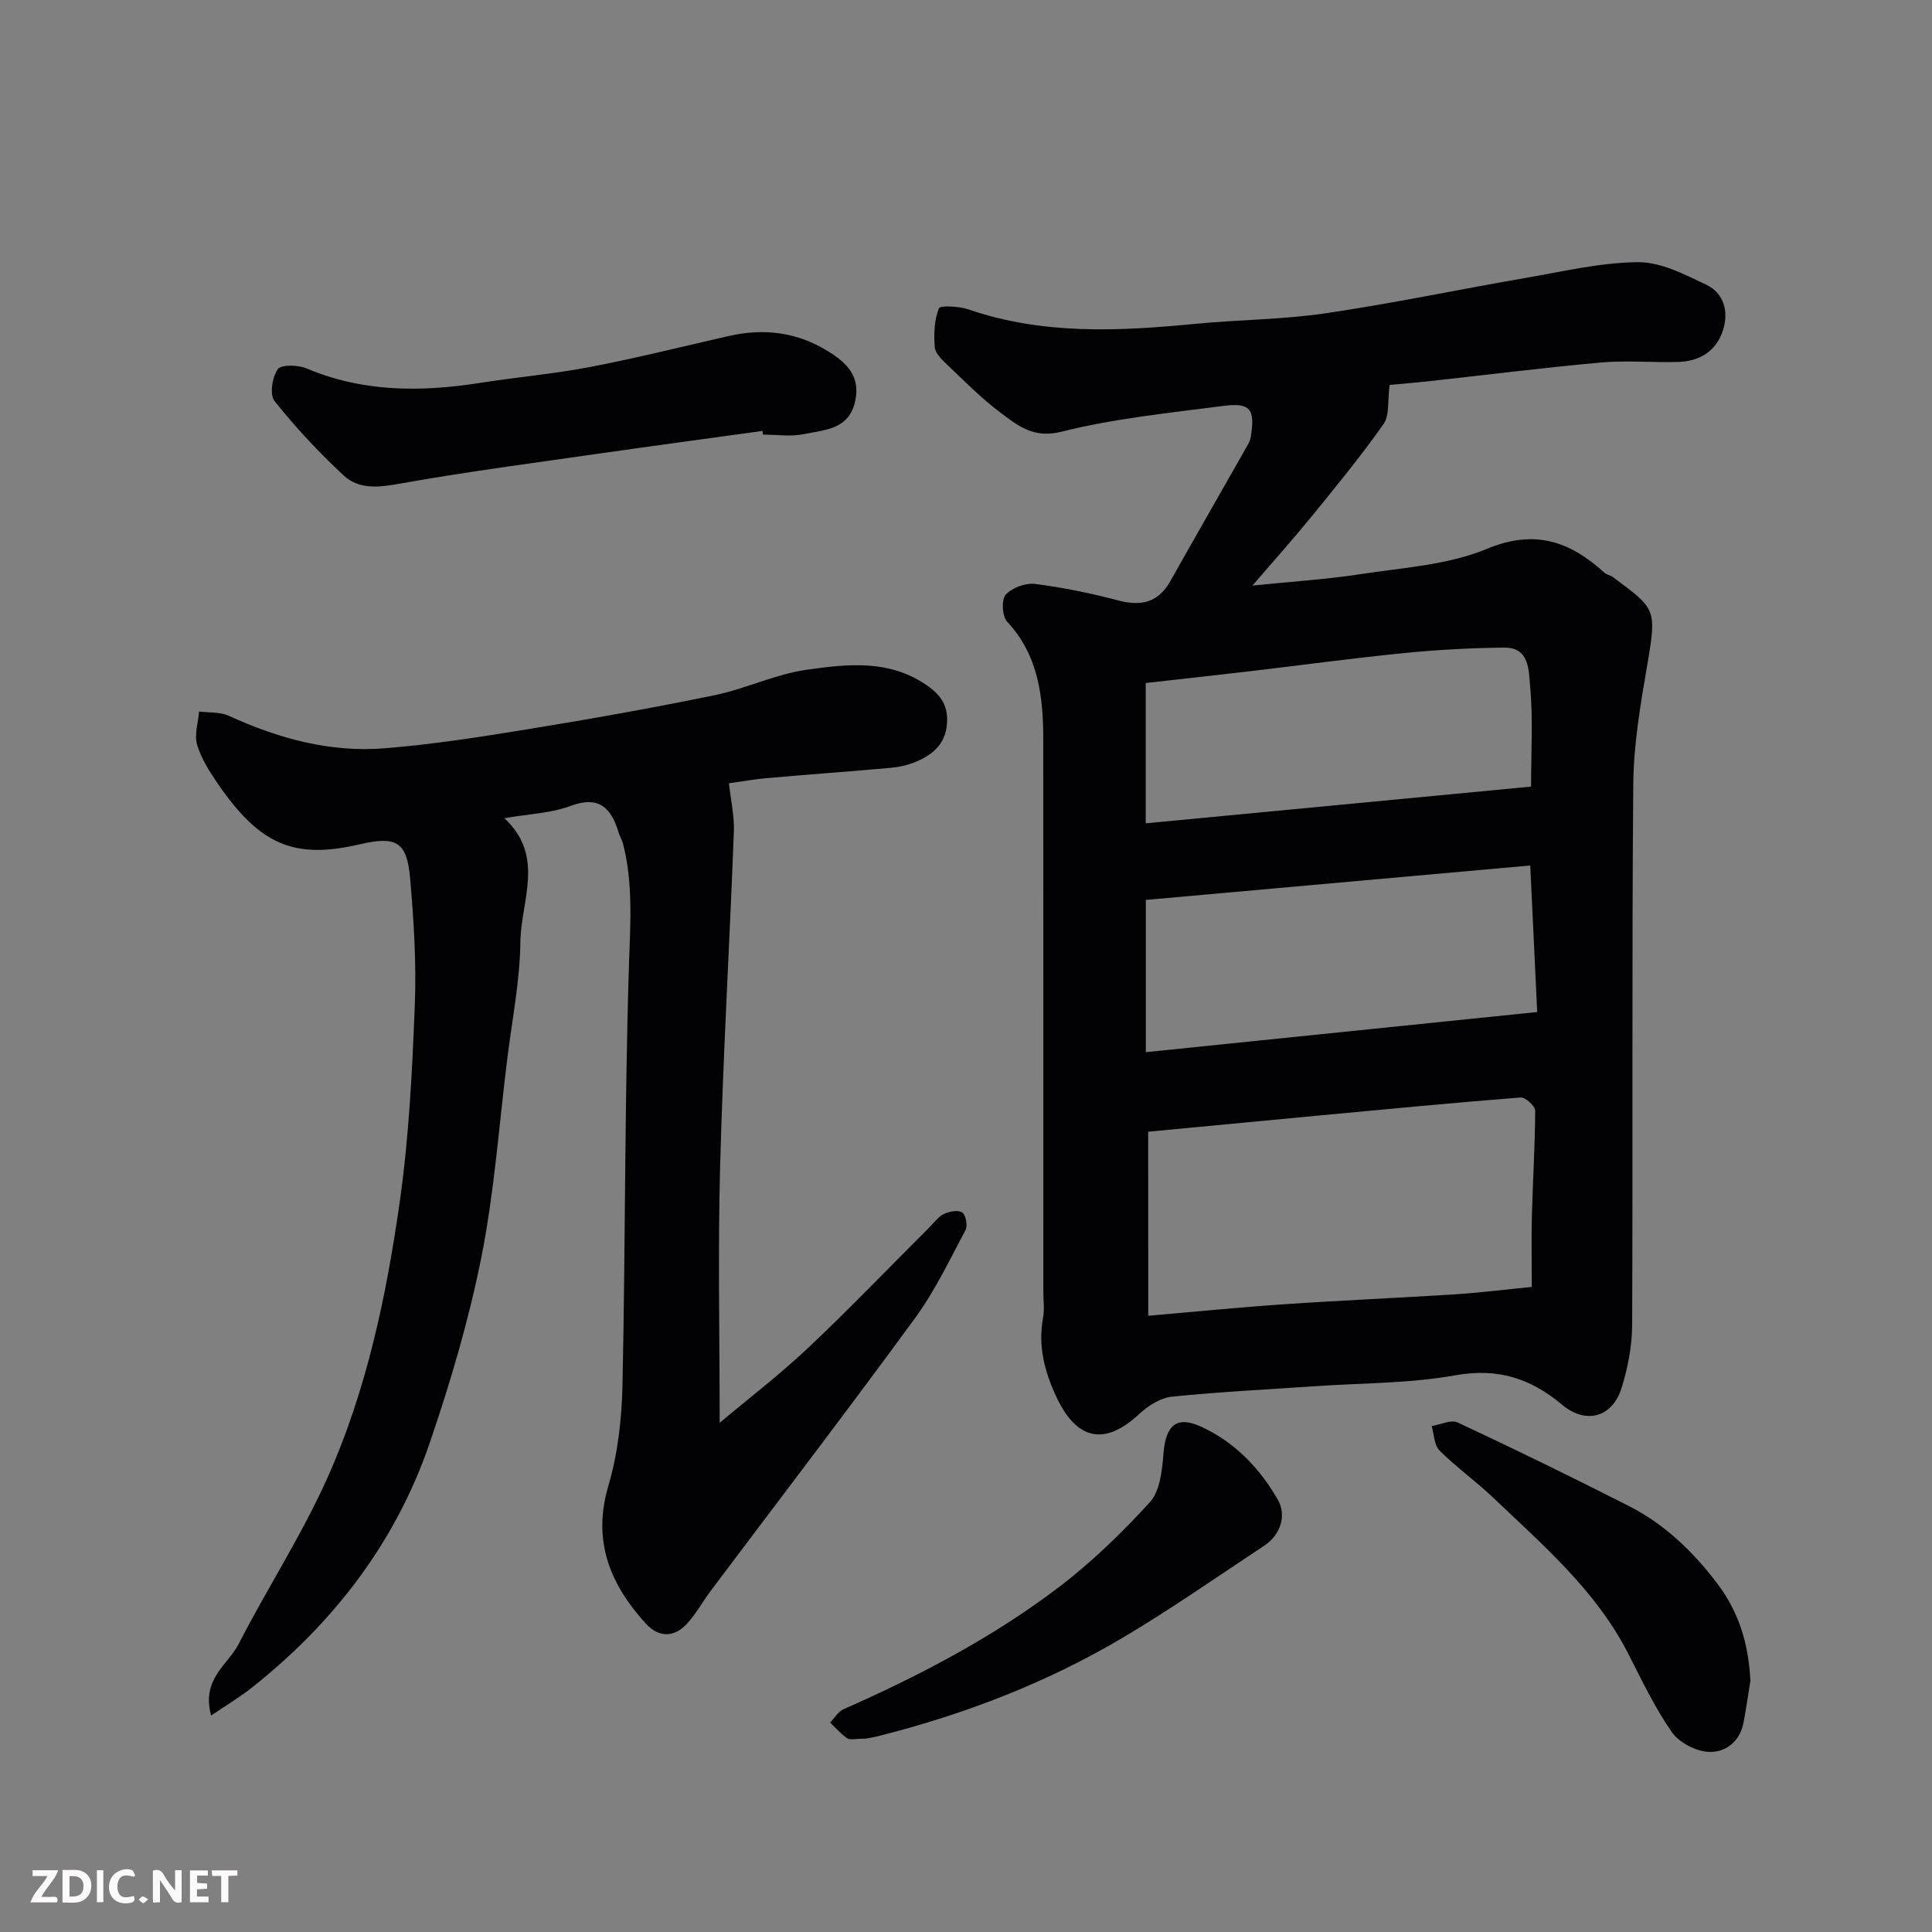
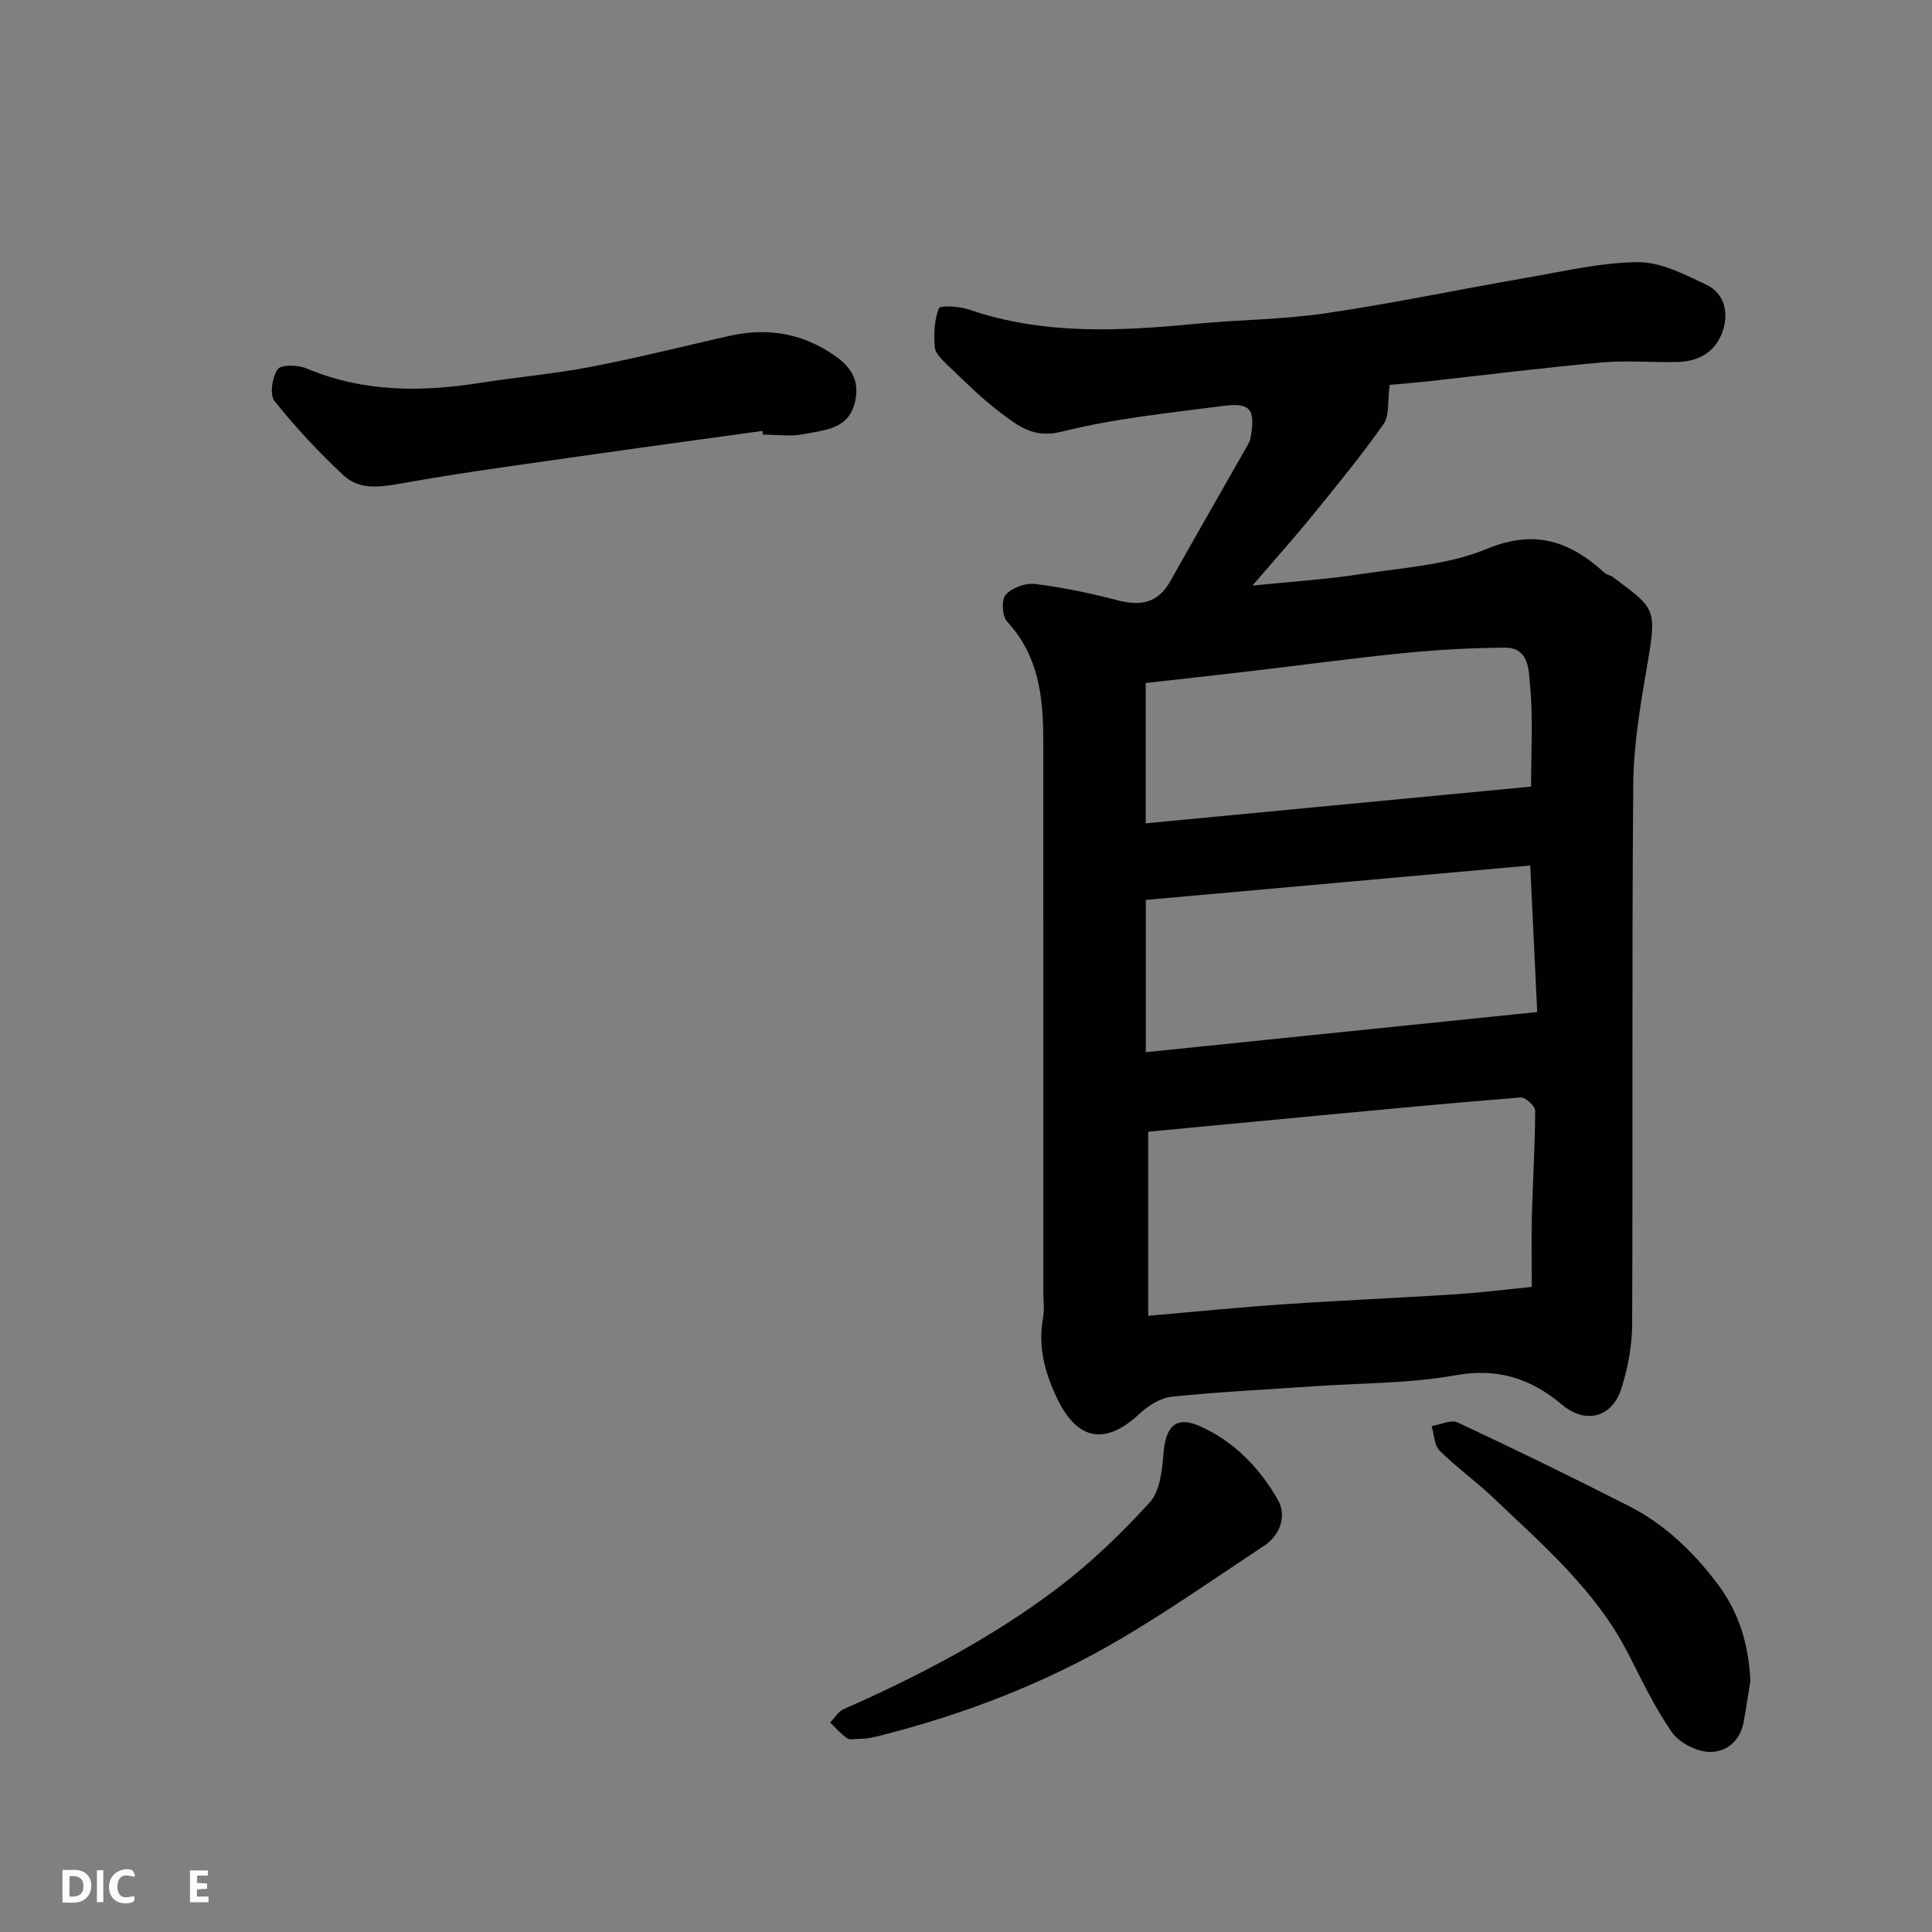
<svg xmlns="http://www.w3.org/2000/svg" enable-background="new 0 0 400 400" viewBox="0 0 400 400">
  <rect x="0" y="0" width="400" height="400" fill="#808080" stroke="none" />
  <path d="m287.71 79.69c-.45 3.26.01 6.29-1.26 8.1-4.6 6.55-9.71 12.76-14.76 18.98-3.7 4.55-7.62 8.92-12.39 14.47 8.36-.86 15.32-1.28 22.18-2.34 8.85-1.37 18.19-1.88 26.29-5.24 10.04-4.17 17.26-1.58 24.42 4.92.47.42 1.22.51 1.74.89 8.75 6.55 9.15 6.42 7.14 18.06-1.41 8.22-2.85 16.56-2.92 24.85-.31 37.31-.07 74.63-.23 111.95-.02 4.34-.89 8.81-2.17 12.97-1.91 6.2-7.42 7.66-12.36 3.52-6.48-5.44-13.31-7.66-22.09-6.08-9.51 1.71-19.35 1.59-29.05 2.26-9.86.68-19.75 1.16-29.58 2.16-2.35.24-4.91 1.83-6.71 3.51-7.14 6.68-12.98 5.64-17.24-3.44-2.43-5.18-3.85-10.53-2.77-16.36.33-1.77.06-3.66.06-5.49 0-37.98.01-75.97-.01-113.95 0-8.97-.88-17.62-7.48-24.72-1.04-1.11-1.22-4.56-.3-5.58 1.3-1.45 4.1-2.47 6.07-2.23 5.81.73 11.59 1.93 17.25 3.42 4.75 1.24 8.28.43 10.77-4.01 5.26-9.35 10.6-18.65 15.9-27.98.32-.56.63-1.17.73-1.79.98-5.85-.02-7.24-5.77-6.49-11.17 1.46-22.48 2.59-33.36 5.32-5.91 1.49-9.14-1.29-12.78-4.02-3.95-2.96-7.44-6.53-11.03-9.94-1.04-.99-2.38-2.3-2.47-3.55-.2-2.68-.11-5.59.85-8.01.27-.67 4.21-.45 6.17.22 15.39 5.29 31.1 4.51 46.91 2.98 9.01-.87 18.13-.88 27.07-2.2 13.86-2.04 27.59-4.94 41.4-7.32 7.72-1.33 15.48-3.19 23.23-3.25 4.71-.03 9.62 2.54 14.1 4.66 3.71 1.76 4.67 5.61 3.48 9.39-1.37 4.36-4.85 6.5-9.36 6.61-5.33.14-10.7-.36-15.98.12-11.75 1.05-23.46 2.54-35.18 3.82-3.24.37-6.49.62-8.51.81zm-49.98 192.73c9.38-.81 18.7-1.75 28.04-2.38 11.85-.81 23.71-1.31 35.56-2.07 5.19-.33 10.36-.99 15.81-1.53 0-5.07-.1-9.89.02-14.7.19-7.27.66-14.53.68-21.8 0-.95-2.03-2.79-3-2.72-14.06 1.1-28.1 2.46-42.14 3.77-11.42 1.07-22.85 2.17-34.98 3.32.01 12.44.01 24.76.01 38.11zm-.5-54.58c26.91-2.76 53.57-5.5 81.03-8.31-.48-10.06-.96-20.2-1.44-30.34-26.82 2.4-53.23 4.77-79.59 7.13zm79.76-54.98c0-7.23.44-14.07-.2-20.81-.29-3.05-.06-8.03-5.31-7.97-6.92.07-13.87.44-20.76 1.13-10.75 1.07-21.46 2.53-32.19 3.79-7.11.83-14.23 1.61-21.32 2.41v29.05c26.51-2.53 52.82-5.03 79.78-7.6z" fill="#010103" />
-   <path d="m150.92 162.17c.39 3.58 1.14 6.81 1.02 10.02-.88 23.13-2.23 46.25-2.85 69.39-.47 17.53-.09 35.08-.09 53 6.01-5.06 12.49-10.02 18.39-15.59 8.6-8.11 16.79-16.66 25.16-25.02.94-.94 1.79-2.14 2.93-2.66 1.12-.51 2.97-.85 3.76-.26.75.56 1.14 2.73.65 3.64-3.29 6.17-6.33 12.59-10.44 18.21-13.89 19-28.2 37.69-42.34 56.52-1.66 2.22-3 4.71-4.86 6.73-2.69 2.92-5.87 2.93-8.56-.02-7.4-8.15-11.1-17.1-7.73-28.52 1.96-6.65 2.77-13.84 2.92-20.81.62-29.09.42-58.2 1.35-87.27.27-8.41.87-16.64-1.24-24.85-.2-.78-.66-1.48-.89-2.25-1.53-5.11-3.99-7.8-10.01-5.56-4.03 1.5-8.56 1.64-13.67 2.53 8.51 7.9 3.42 17.09 3.32 25.59-.1 8.14-1.74 16.27-2.74 24.4-1.69 13.65-2.66 27.45-5.34 40.91-2.6 13.03-6.4 25.9-10.71 38.49-7.03 20.53-19.85 37.18-36.82 50.63-2.5 1.98-5.27 3.62-8.42 5.77-2.07-7.63 3.49-10.5 5.68-14.78 5.93-11.57 13.08-22.56 18.38-34.39 8.16-18.22 12.25-37.78 15.03-57.46 1.88-13.34 2.55-26.89 3.08-40.37.34-8.76-.2-17.6-.97-26.35-.67-7.62-2.87-8.79-10.45-7.03-13.54 3.14-20.62.17-29.37-12.56-1.72-2.51-3.44-5.2-4.28-8.06-.61-2.07.22-4.57.41-6.88 2.06.27 4.34.06 6.15.89 10.3 4.71 21.02 7.65 32.34 6.72 9.93-.81 19.83-2.35 29.67-3.96 12.87-2.1 25.73-4.38 38.5-7.01 6.5-1.34 12.7-4.39 19.23-5.3 8.36-1.17 16.98-2.17 24.79 3.24 3.14 2.18 4.48 4.49 4.14 8.17-.38 4.13-3.06 6.24-6.44 7.67-1.63.69-3.44 1.08-5.21 1.24-8.35.76-16.72 1.34-25.08 2.09-3.06.24-6.09.79-8.39 1.11z" fill="#010103" />
  <path d="m157.86 89.22c-11.18 1.55-22.38 3.05-33.55 4.65-13.9 2-27.84 3.81-41.66 6.29-4.35.78-8.39 1.19-11.54-1.75-5.11-4.77-9.93-9.93-14.28-15.39-1.04-1.31-.48-4.94.67-6.57.71-1.01 4.21-.91 5.97-.17 11.72 4.95 23.75 4.91 36.01 2.98 7.59-1.19 15.27-1.85 22.8-3.3 9.57-1.84 19.03-4.22 28.54-6.38 7.22-1.64 14.02-.89 20.46 3.05 4.01 2.45 6.92 5.21 5.77 10.46-1.28 5.86-6.35 5.9-10.62 6.79-2.71.56-5.64.1-8.47.1-.03-.24-.06-.5-.1-.76z" fill="#010103" />
  <path d="m179.19 359.97c-2.16 0-3.21.32-3.78-.07-1.31-.9-2.38-2.15-3.54-3.26.92-.94 1.66-2.28 2.78-2.77 15.57-6.86 30.62-14.73 44.2-24.98 6.95-5.25 13.32-11.41 19.2-17.85 2.12-2.32 2.55-6.6 2.83-10.07.46-5.75 2.6-7.92 7.66-5.65 7.01 3.15 12.33 8.69 16.05 15.24 1.76 3.1.64 7.15-2.84 9.45-9.78 6.47-19.41 13.21-29.49 19.17-15.62 9.23-32.46 15.71-50.05 20.17-1.41.37-2.87.59-3.02.62z" fill="#010103" />
  <path d="m362.4 348.01c-.47 2.89-.88 5.79-1.43 8.67-.76 3.96-3.8 6.22-7.25 6.03-2.66-.15-6.09-1.94-7.59-4.1-3.52-5.06-6.2-10.72-9.03-16.25-6.68-13.07-17.62-22.44-27.97-32.3-3.56-3.39-7.61-6.27-11.08-9.73-1.12-1.12-1.13-3.35-1.65-5.08 1.82-.29 4.02-1.39 5.4-.74 11.91 5.57 23.73 11.34 35.45 17.3 7.42 3.78 13.28 9.42 18.33 16.09 4.55 6.03 6.46 12.67 6.82 20.11z" fill="#010103" />
  <g fill="#fcfafa">
-     <path d="m37.59 393.81c-.92.31-1.52.05-2-.78-.7-1.2-1.52-2.34-2.47-3.78v4.59c-.55.03-.95.05-1.41.07-.03-.37-.06-.64-.06-.91 0-1.91 0-3.81 0-5.7 1.13-.41 1.77-.03 2.29.91.62 1.11 1.38 2.14 2.31 3.19v-4.2h1.35v6.61z" />
    <path d="m12.94 393.88v-6.75c1.9.19 3.93-.54 5.37 1.29.8 1.01.78 2.88.03 3.97-1.37 1.97-3.4 1.51-5.4 1.49m1.45-1.22c2.04.12 2.92-.58 2.89-2.21-.03-1.51-.98-2.19-2.89-2z" />
-     <path d="m11.81 393.87h-5.49c.68-2.18 2.47-3.48 3.51-5.45h-3.08v-1.21h5.29c-.71 2.13-2.44 3.48-3.47 5.51.86 0 1.63.04 2.39-.01.79-.05 1.14.21.85 1.16" />
    <path d="m39.33 393.86v-6.61h3.7v1.07h-2.22v1.52c.68.04 1.34.09 2.07.13v1.07c-.72.05-1.38.09-2.1.14v1.48h2.4v1.19h-3.84z" />
    <path d="m27.71 388.56c-1.15-.3-2.46-.61-3.1.64-.37.73-.41 1.93-.06 2.67.63 1.35 1.99.93 3.17.68.35.94-.01 1.32-.93 1.46-1.62.25-3.05-.27-3.76-1.48-.73-1.24-.6-3.03.31-4.17.88-1.11 2.71-1.7 4-1.16.32.13.44.74.65 1.12-.1.08-.19.16-.28.24" />
-     <path d="m49.15 387.24v1.07c-.59.02-1.17.05-1.87.08v5.44h-1.48v-5.44h-1.85c-.05-.4-.08-.73-.13-1.15z" />
    <path d="m20.06 387.21h1.33v6.62h-1.33z" />
-     <path d="m30.68 393.25c-.49.38-.8.79-1.05.76-.32-.05-.6-.45-.9-.7.26-.24.51-.64.8-.67.29-.04.62.3 1.15.61" />
  </g>
</svg>